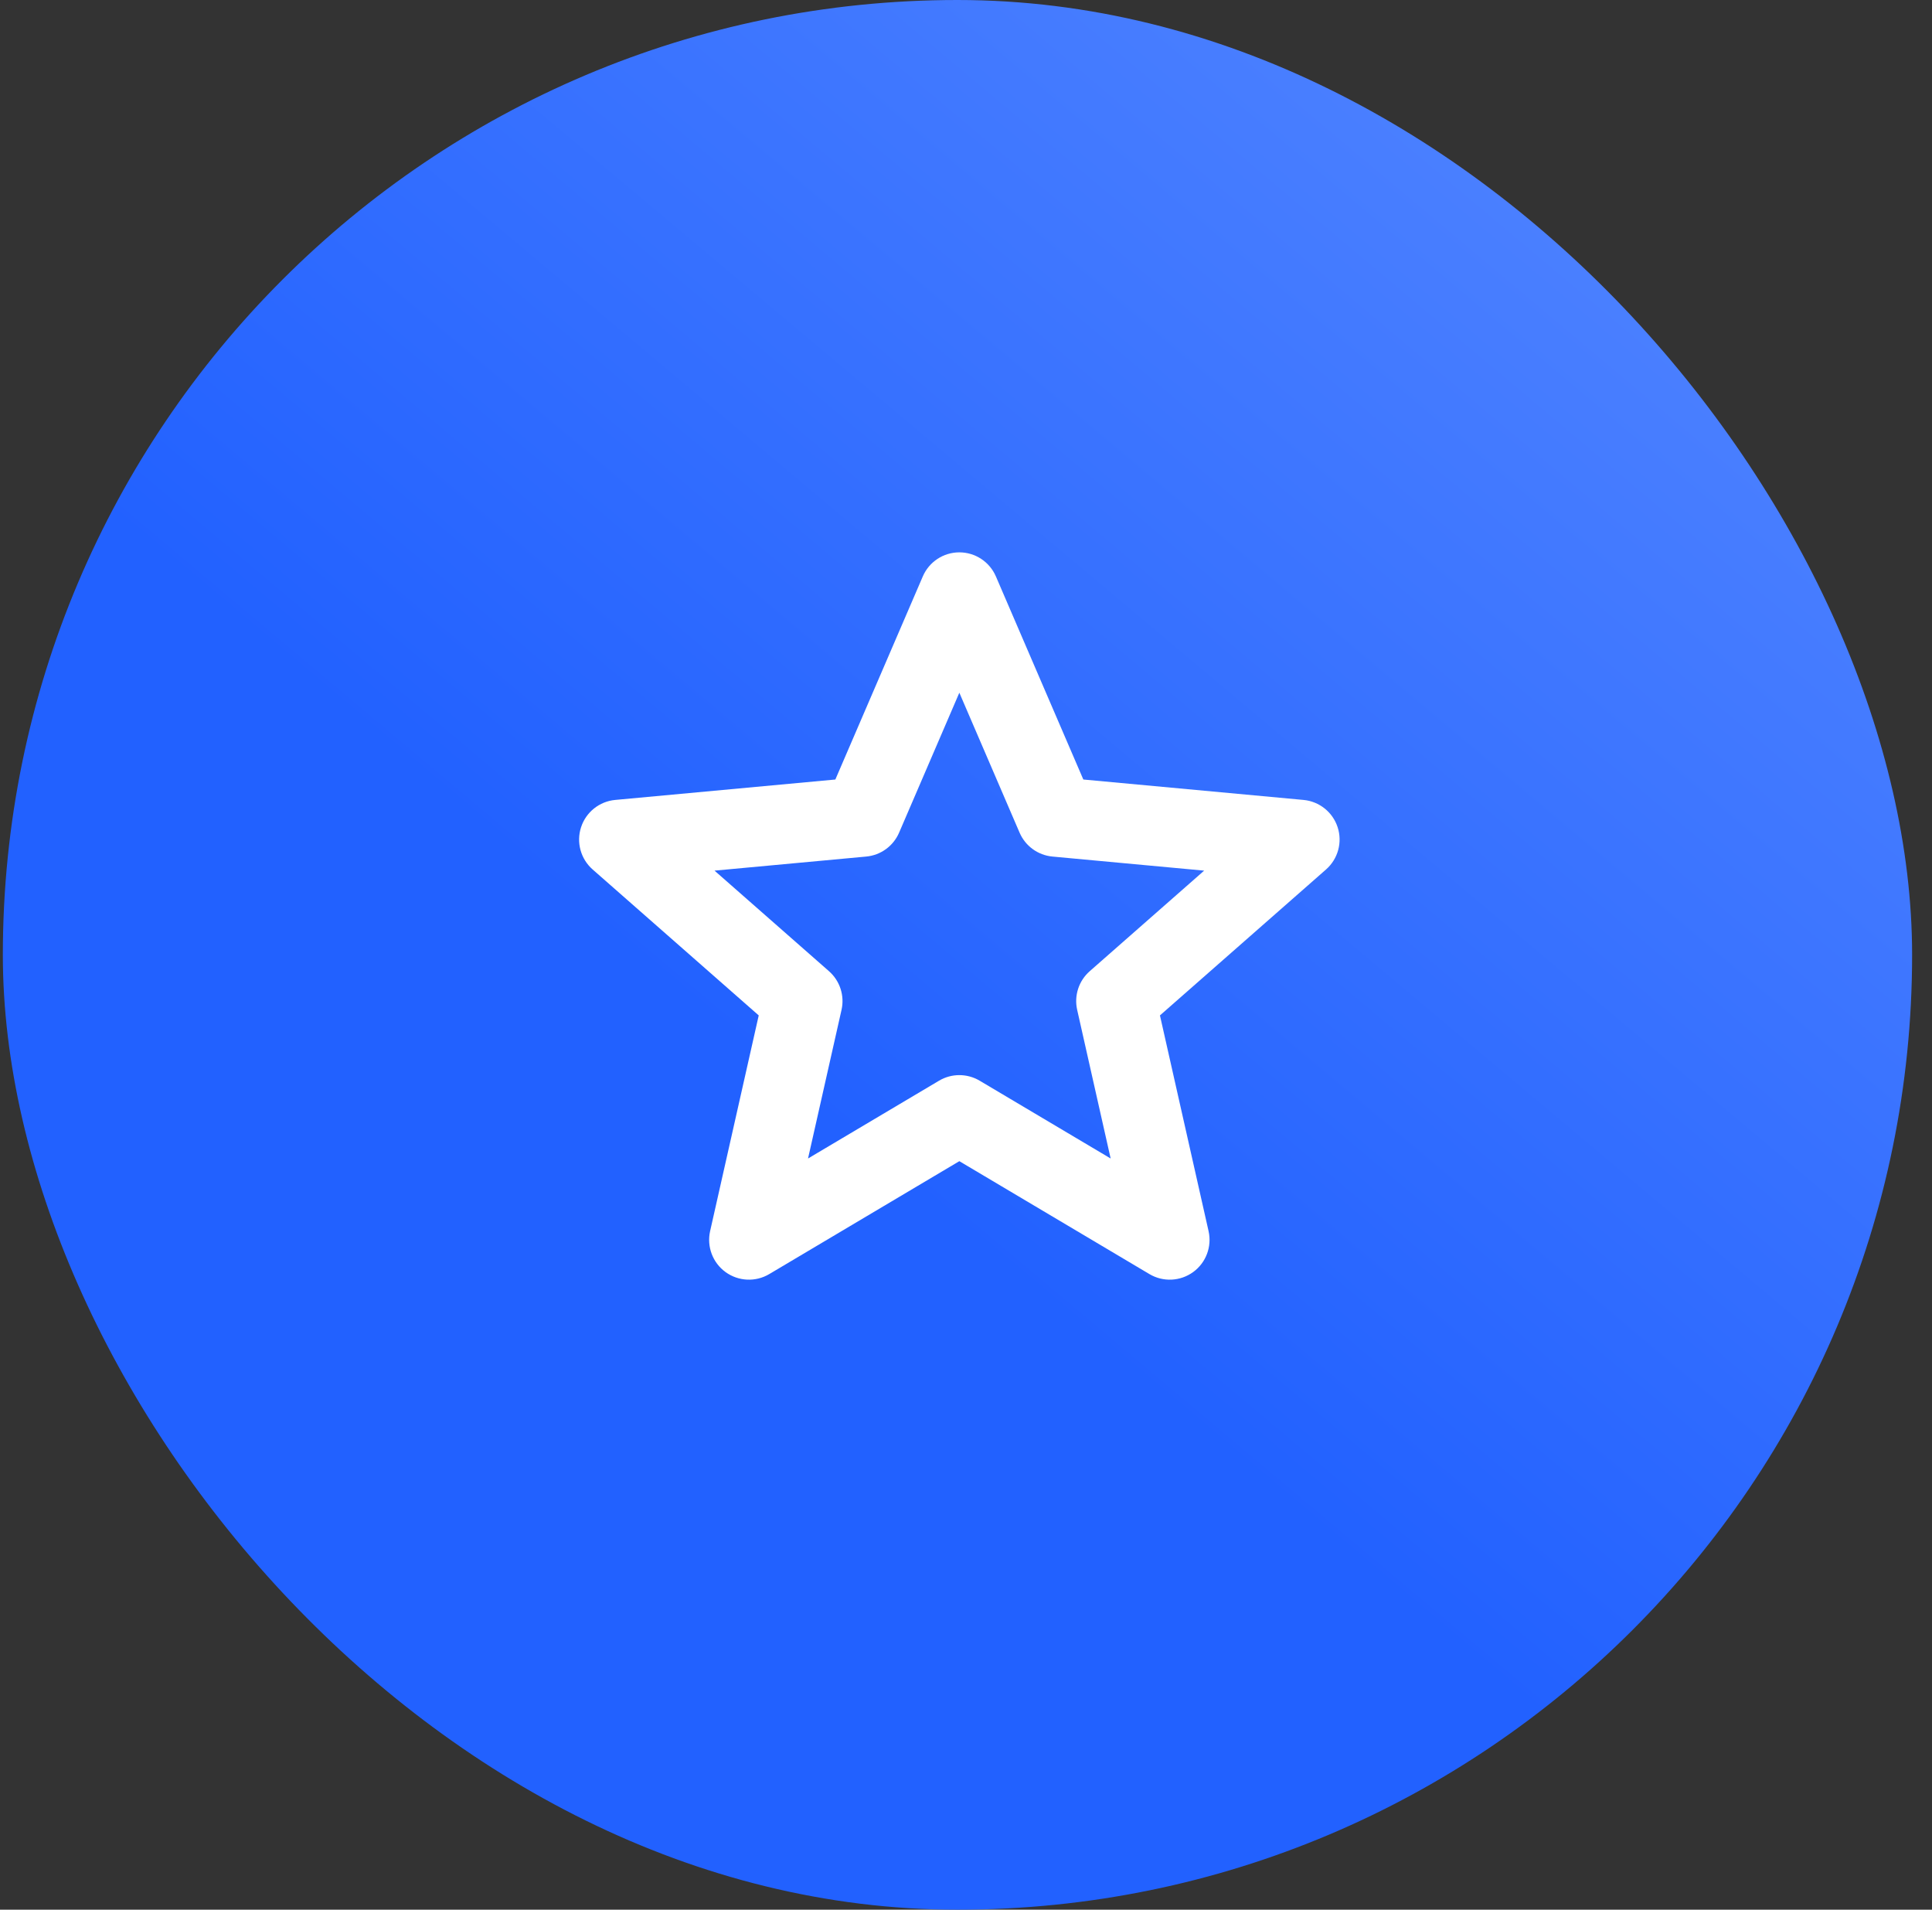
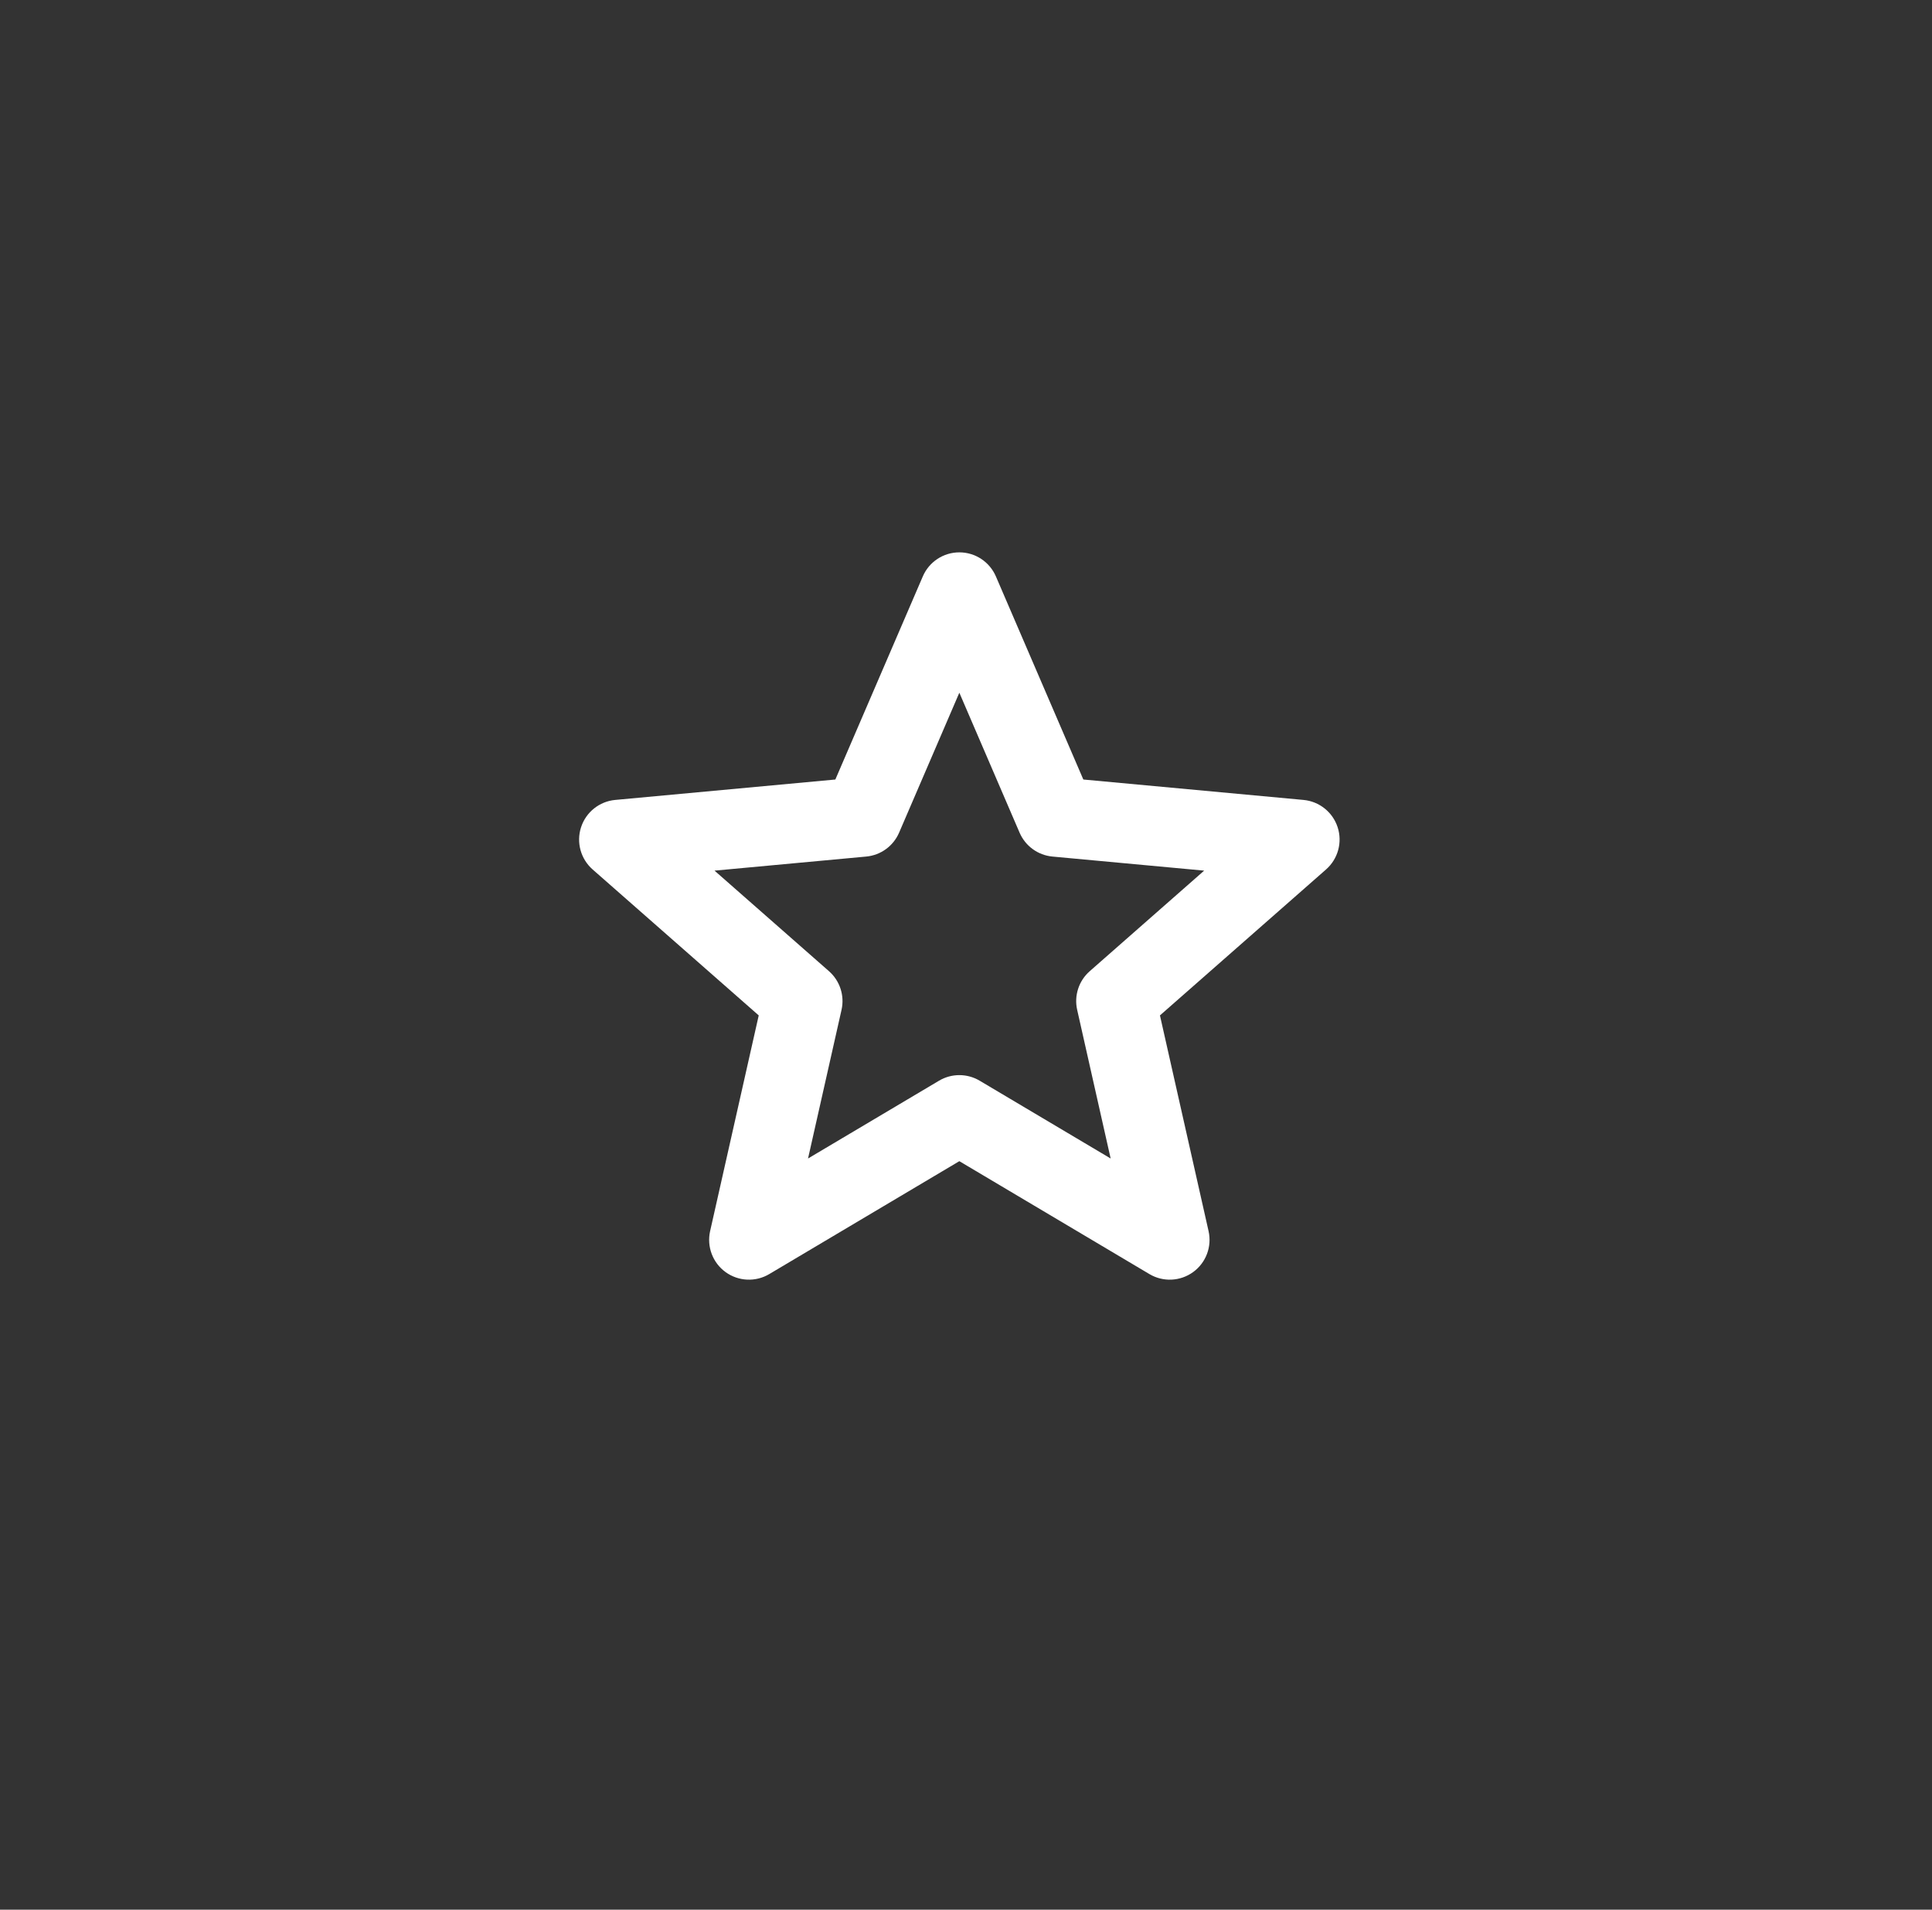
<svg xmlns="http://www.w3.org/2000/svg" width="85" height="84" viewBox="0 0 85 84" fill="none">
  <rect x="0" y="0" width="85" height="84" fill="#333333" stroke="none" />
-   <rect x="0.125" width="84" height="84" rx="42" fill="url(#paint0_linear_163_10445)" />
-   <path fill-rule="evenodd" clip-rule="evenodd" d="M42.207 24.296C42.906 24.296 43.538 24.712 43.815 25.354L47.662 34.288L57.348 35.186C58.044 35.251 58.635 35.723 58.851 36.388C59.067 37.053 58.866 37.782 58.341 38.244L51.033 44.664L53.172 54.153C53.326 54.835 53.059 55.543 52.493 55.954C51.928 56.364 51.172 56.4 50.571 56.043L42.207 51.076L33.843 56.043C33.242 56.4 32.486 56.364 31.921 55.954C31.355 55.543 31.089 54.835 31.242 54.153L33.381 44.664L26.073 38.244C25.548 37.782 25.348 37.053 25.564 36.388C25.78 35.723 26.37 35.251 27.067 35.186L36.752 34.288L40.6 25.354C40.876 24.712 41.508 24.296 42.207 24.296ZM42.207 30.47L39.556 36.627C39.303 37.215 38.748 37.618 38.11 37.677L31.436 38.296L36.472 42.72C36.953 43.143 37.165 43.795 37.024 44.419L35.55 50.958L41.314 47.536C41.864 47.209 42.55 47.209 43.101 47.536L48.864 50.958L47.391 44.419C47.25 43.795 47.461 43.143 47.943 42.72L52.978 38.296L46.304 37.677C45.666 37.618 45.112 37.215 44.858 36.627L42.207 30.47Z" fill="white" />
+   <path fill-rule="evenodd" clip-rule="evenodd" d="M42.207 24.296C42.906 24.296 43.538 24.712 43.815 25.354L47.662 34.288L57.348 35.186C58.044 35.251 58.635 35.723 58.851 36.388C59.067 37.053 58.866 37.782 58.341 38.244L51.033 44.664L53.172 54.153C53.326 54.835 53.059 55.543 52.493 55.954C51.928 56.364 51.172 56.4 50.571 56.043L42.207 51.076L33.843 56.043C33.242 56.4 32.486 56.364 31.921 55.954C31.355 55.543 31.089 54.835 31.242 54.153L33.381 44.664L26.073 38.244C25.548 37.782 25.348 37.053 25.564 36.388C25.78 35.723 26.37 35.251 27.067 35.186L36.752 34.288L40.6 25.354C40.876 24.712 41.508 24.296 42.207 24.296M42.207 30.47L39.556 36.627C39.303 37.215 38.748 37.618 38.11 37.677L31.436 38.296L36.472 42.72C36.953 43.143 37.165 43.795 37.024 44.419L35.55 50.958L41.314 47.536C41.864 47.209 42.55 47.209 43.101 47.536L48.864 50.958L47.391 44.419C47.25 43.795 47.461 43.143 47.943 42.72L52.978 38.296L46.304 37.677C45.666 37.618 45.112 37.215 44.858 36.627L42.207 30.47Z" fill="white" />
  <defs>
    <linearGradient id="paint0_linear_163_10445" x1="77.496" y1="84" x2="167.892" y2="-23.589" gradientUnits="userSpaceOnUse">
      <stop stop-color="#2261FF" />
      <stop offset="1" stop-color="#91B5FF" />
    </linearGradient>
  </defs>
</svg>